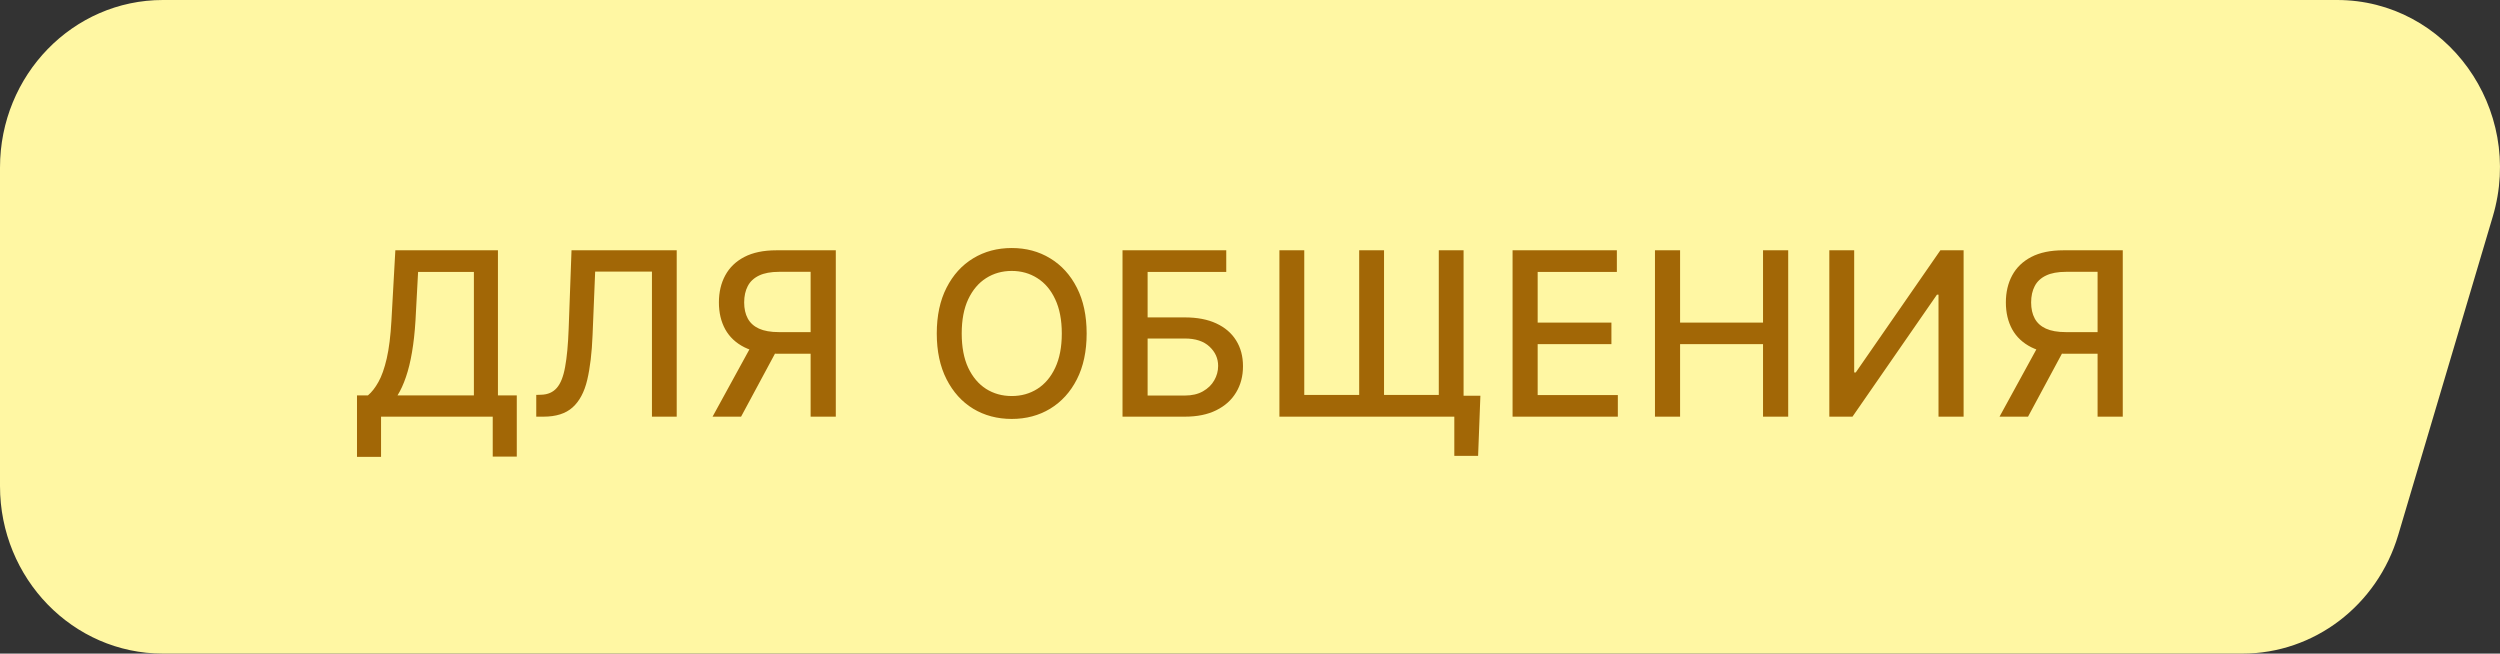
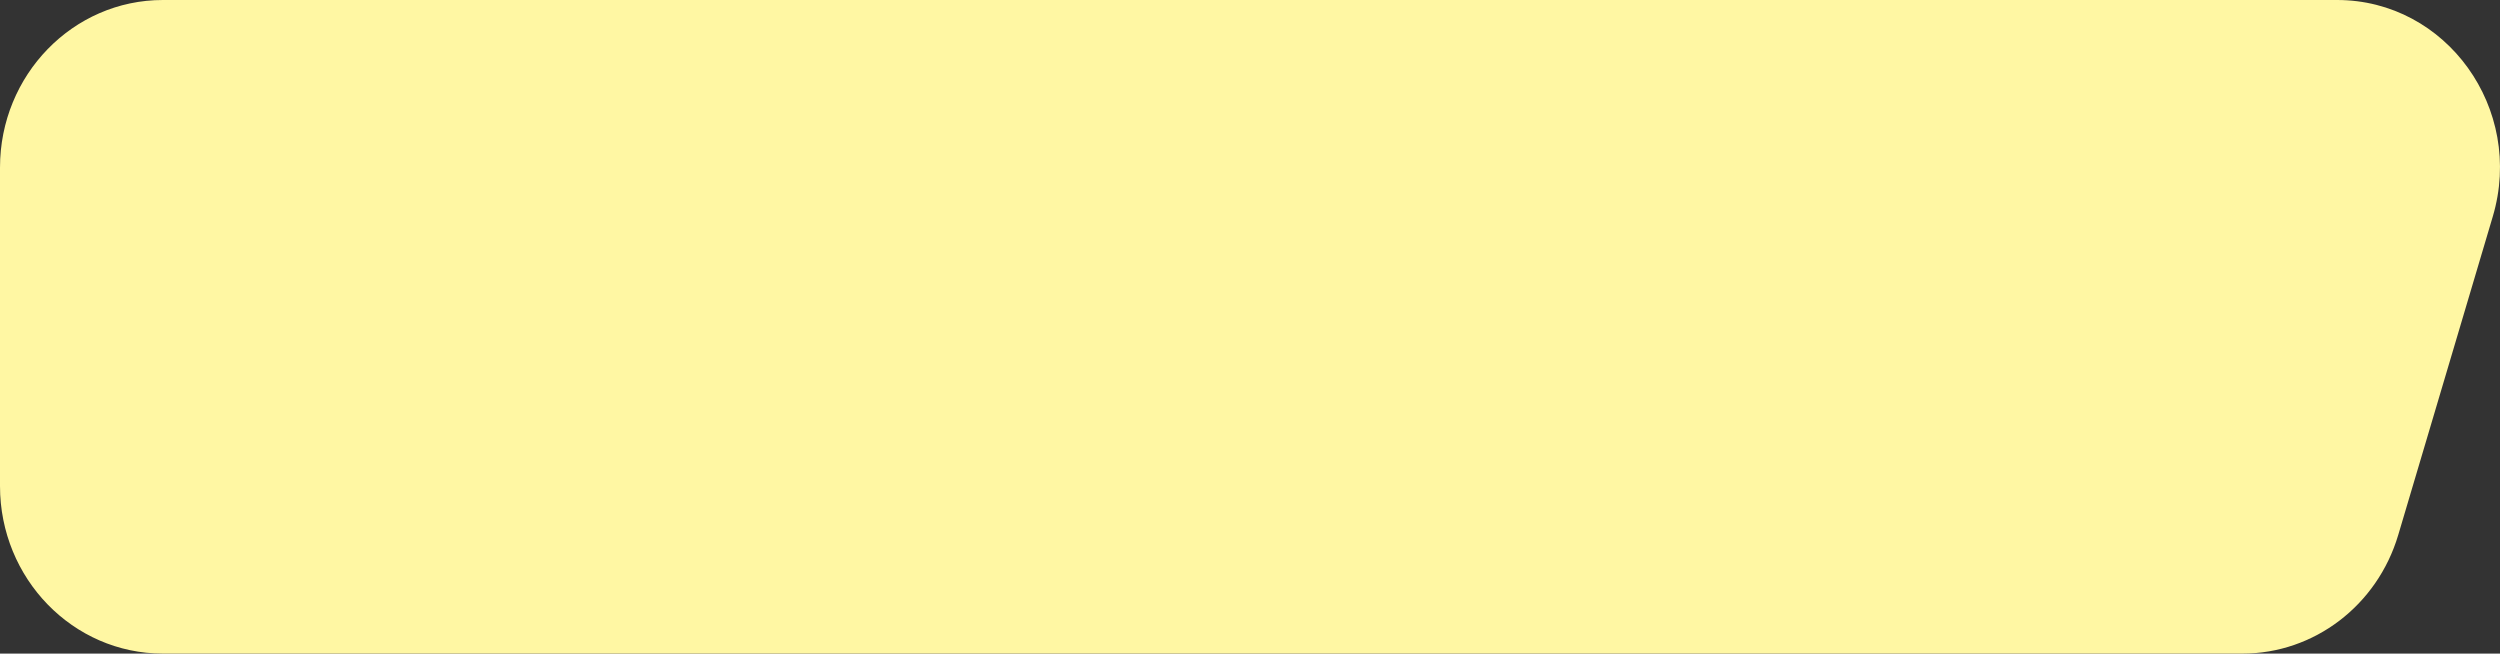
<svg xmlns="http://www.w3.org/2000/svg" width="153" height="40" viewBox="0 0 153 40" fill="none">
  <rect x="0" y="0" width="153" height="40" fill="#333333" stroke="none" />
  <path d="M0 10.256C0 4.592 4.463 0 9.968 0H143.025C149.724 0 154.515 6.662 152.558 13.253L146.772 32.74C145.491 37.054 141.622 40 137.239 40H9.968C4.463 40 0 35.408 0 29.744V10.256Z" fill="#FFF7A3" />
-   <path d="M21.848 27.961V24.197H22.519C22.748 24.005 22.962 23.732 23.16 23.377C23.359 23.023 23.528 22.544 23.668 21.94C23.807 21.337 23.903 20.563 23.956 19.619L24.195 15.318H30.474V24.197H31.627V27.946H30.155V25.5H23.32V27.961H21.848ZM24.329 24.197H29.002V16.641H25.587L25.428 19.619C25.384 20.338 25.313 20.984 25.214 21.558C25.118 22.131 24.993 22.638 24.841 23.079C24.692 23.516 24.521 23.889 24.329 24.197ZM32.819 25.5V24.168L33.118 24.158C33.522 24.148 33.84 24.01 34.072 23.745C34.308 23.48 34.478 23.052 34.584 22.462C34.694 21.872 34.767 21.085 34.803 20.101L34.977 15.318H41.415V25.5H39.899V16.621H36.424L36.265 20.509C36.222 21.599 36.112 22.515 35.937 23.258C35.761 23.997 35.463 24.555 35.042 24.933C34.624 25.311 34.029 25.5 33.257 25.5H32.819ZM51.151 25.5H49.61V16.636H47.681C47.177 16.636 46.768 16.712 46.453 16.864C46.138 17.014 45.908 17.229 45.762 17.511C45.616 17.792 45.543 18.125 45.543 18.51C45.543 18.891 45.616 19.218 45.762 19.489C45.908 19.761 46.137 19.968 46.448 20.111C46.76 20.253 47.166 20.325 47.666 20.325H50.276V21.647H47.522C46.736 21.647 46.082 21.516 45.558 21.254C45.038 20.992 44.647 20.626 44.385 20.155C44.126 19.682 43.997 19.133 43.997 18.51C43.997 17.884 44.126 17.332 44.385 16.854C44.644 16.374 45.033 15.998 45.553 15.726C46.077 15.454 46.731 15.318 47.517 15.318H51.151V25.5ZM46.125 20.906H47.825L45.354 25.5H43.609L46.125 20.906ZM66.503 20.409C66.503 21.496 66.304 22.431 65.906 23.213C65.509 23.992 64.963 24.592 64.271 25.013C63.581 25.43 62.797 25.639 61.919 25.639C61.038 25.639 60.25 25.43 59.558 25.013C58.868 24.592 58.325 23.99 57.927 23.208C57.529 22.426 57.33 21.493 57.33 20.409C57.33 19.322 57.529 18.389 57.927 17.61C58.325 16.828 58.868 16.228 59.558 15.81C60.25 15.389 61.038 15.179 61.919 15.179C62.797 15.179 63.581 15.389 64.271 15.81C64.963 16.228 65.509 16.828 65.906 17.61C66.304 18.389 66.503 19.322 66.503 20.409ZM64.982 20.409C64.982 19.581 64.847 18.883 64.579 18.316C64.314 17.746 63.949 17.315 63.485 17.023C63.025 16.729 62.502 16.581 61.919 16.581C61.333 16.581 60.809 16.729 60.348 17.023C59.888 17.315 59.523 17.746 59.254 18.316C58.989 18.883 58.857 19.581 58.857 20.409C58.857 21.238 58.989 21.937 59.254 22.507C59.523 23.074 59.888 23.505 60.348 23.8C60.809 24.091 61.333 24.237 61.919 24.237C62.502 24.237 63.025 24.091 63.485 23.8C63.949 23.505 64.314 23.074 64.579 22.507C64.847 21.937 64.982 21.238 64.982 20.409ZM68.698 25.5V15.318H75.047V16.641H70.234V19.425H72.511C73.267 19.425 73.909 19.547 74.436 19.793C74.966 20.038 75.37 20.384 75.649 20.832C75.93 21.279 76.071 21.806 76.071 22.413C76.071 23.019 75.93 23.555 75.649 24.018C75.37 24.483 74.966 24.845 74.436 25.107C73.909 25.369 73.267 25.5 72.511 25.5H68.698ZM70.234 24.207H72.511C72.949 24.207 73.319 24.121 73.62 23.949C73.925 23.776 74.155 23.553 74.311 23.278C74.47 23.003 74.55 22.708 74.55 22.393C74.55 21.935 74.374 21.543 74.023 21.215C73.671 20.883 73.168 20.717 72.511 20.717H70.234V24.207ZM90.6 24.217L90.46 27.901H89.004V25.5H88.074V24.217H90.6ZM78.3 15.318H79.821V24.168H83.182V15.318H84.703V24.168H88.054V15.318H89.571V25.5H78.3V15.318ZM92.569 25.5V15.318H98.952V16.641H94.105V19.743H98.619V21.06H94.105V24.178H99.012V25.5H92.569ZM101.284 25.5V15.318H102.821V19.743H107.897V15.318H109.438V25.5H107.897V21.06H102.821V25.5H101.284ZM111.955 15.318H113.476V22.796H113.571L118.751 15.318H120.173V25.5H118.637V18.033H118.542L113.372 25.5H111.955V15.318ZM129.913 25.5H128.372V16.636H126.443C125.939 16.636 125.529 16.712 125.215 16.864C124.9 17.014 124.669 17.229 124.524 17.511C124.378 17.792 124.305 18.125 124.305 18.51C124.305 18.891 124.378 19.218 124.524 19.489C124.669 19.761 124.898 19.968 125.21 20.111C125.521 20.253 125.927 20.325 126.428 20.325H129.038V21.647H126.283C125.498 21.647 124.843 21.516 124.32 21.254C123.799 20.992 123.408 20.626 123.146 20.155C122.888 19.682 122.759 19.133 122.759 18.51C122.759 17.884 122.888 17.332 123.146 16.854C123.405 16.374 123.794 15.998 124.315 15.726C124.838 15.454 125.493 15.318 126.279 15.318H129.913V25.5ZM124.886 20.906H126.587L124.116 25.5H122.371L124.886 20.906Z" fill="#A26706" />
</svg>